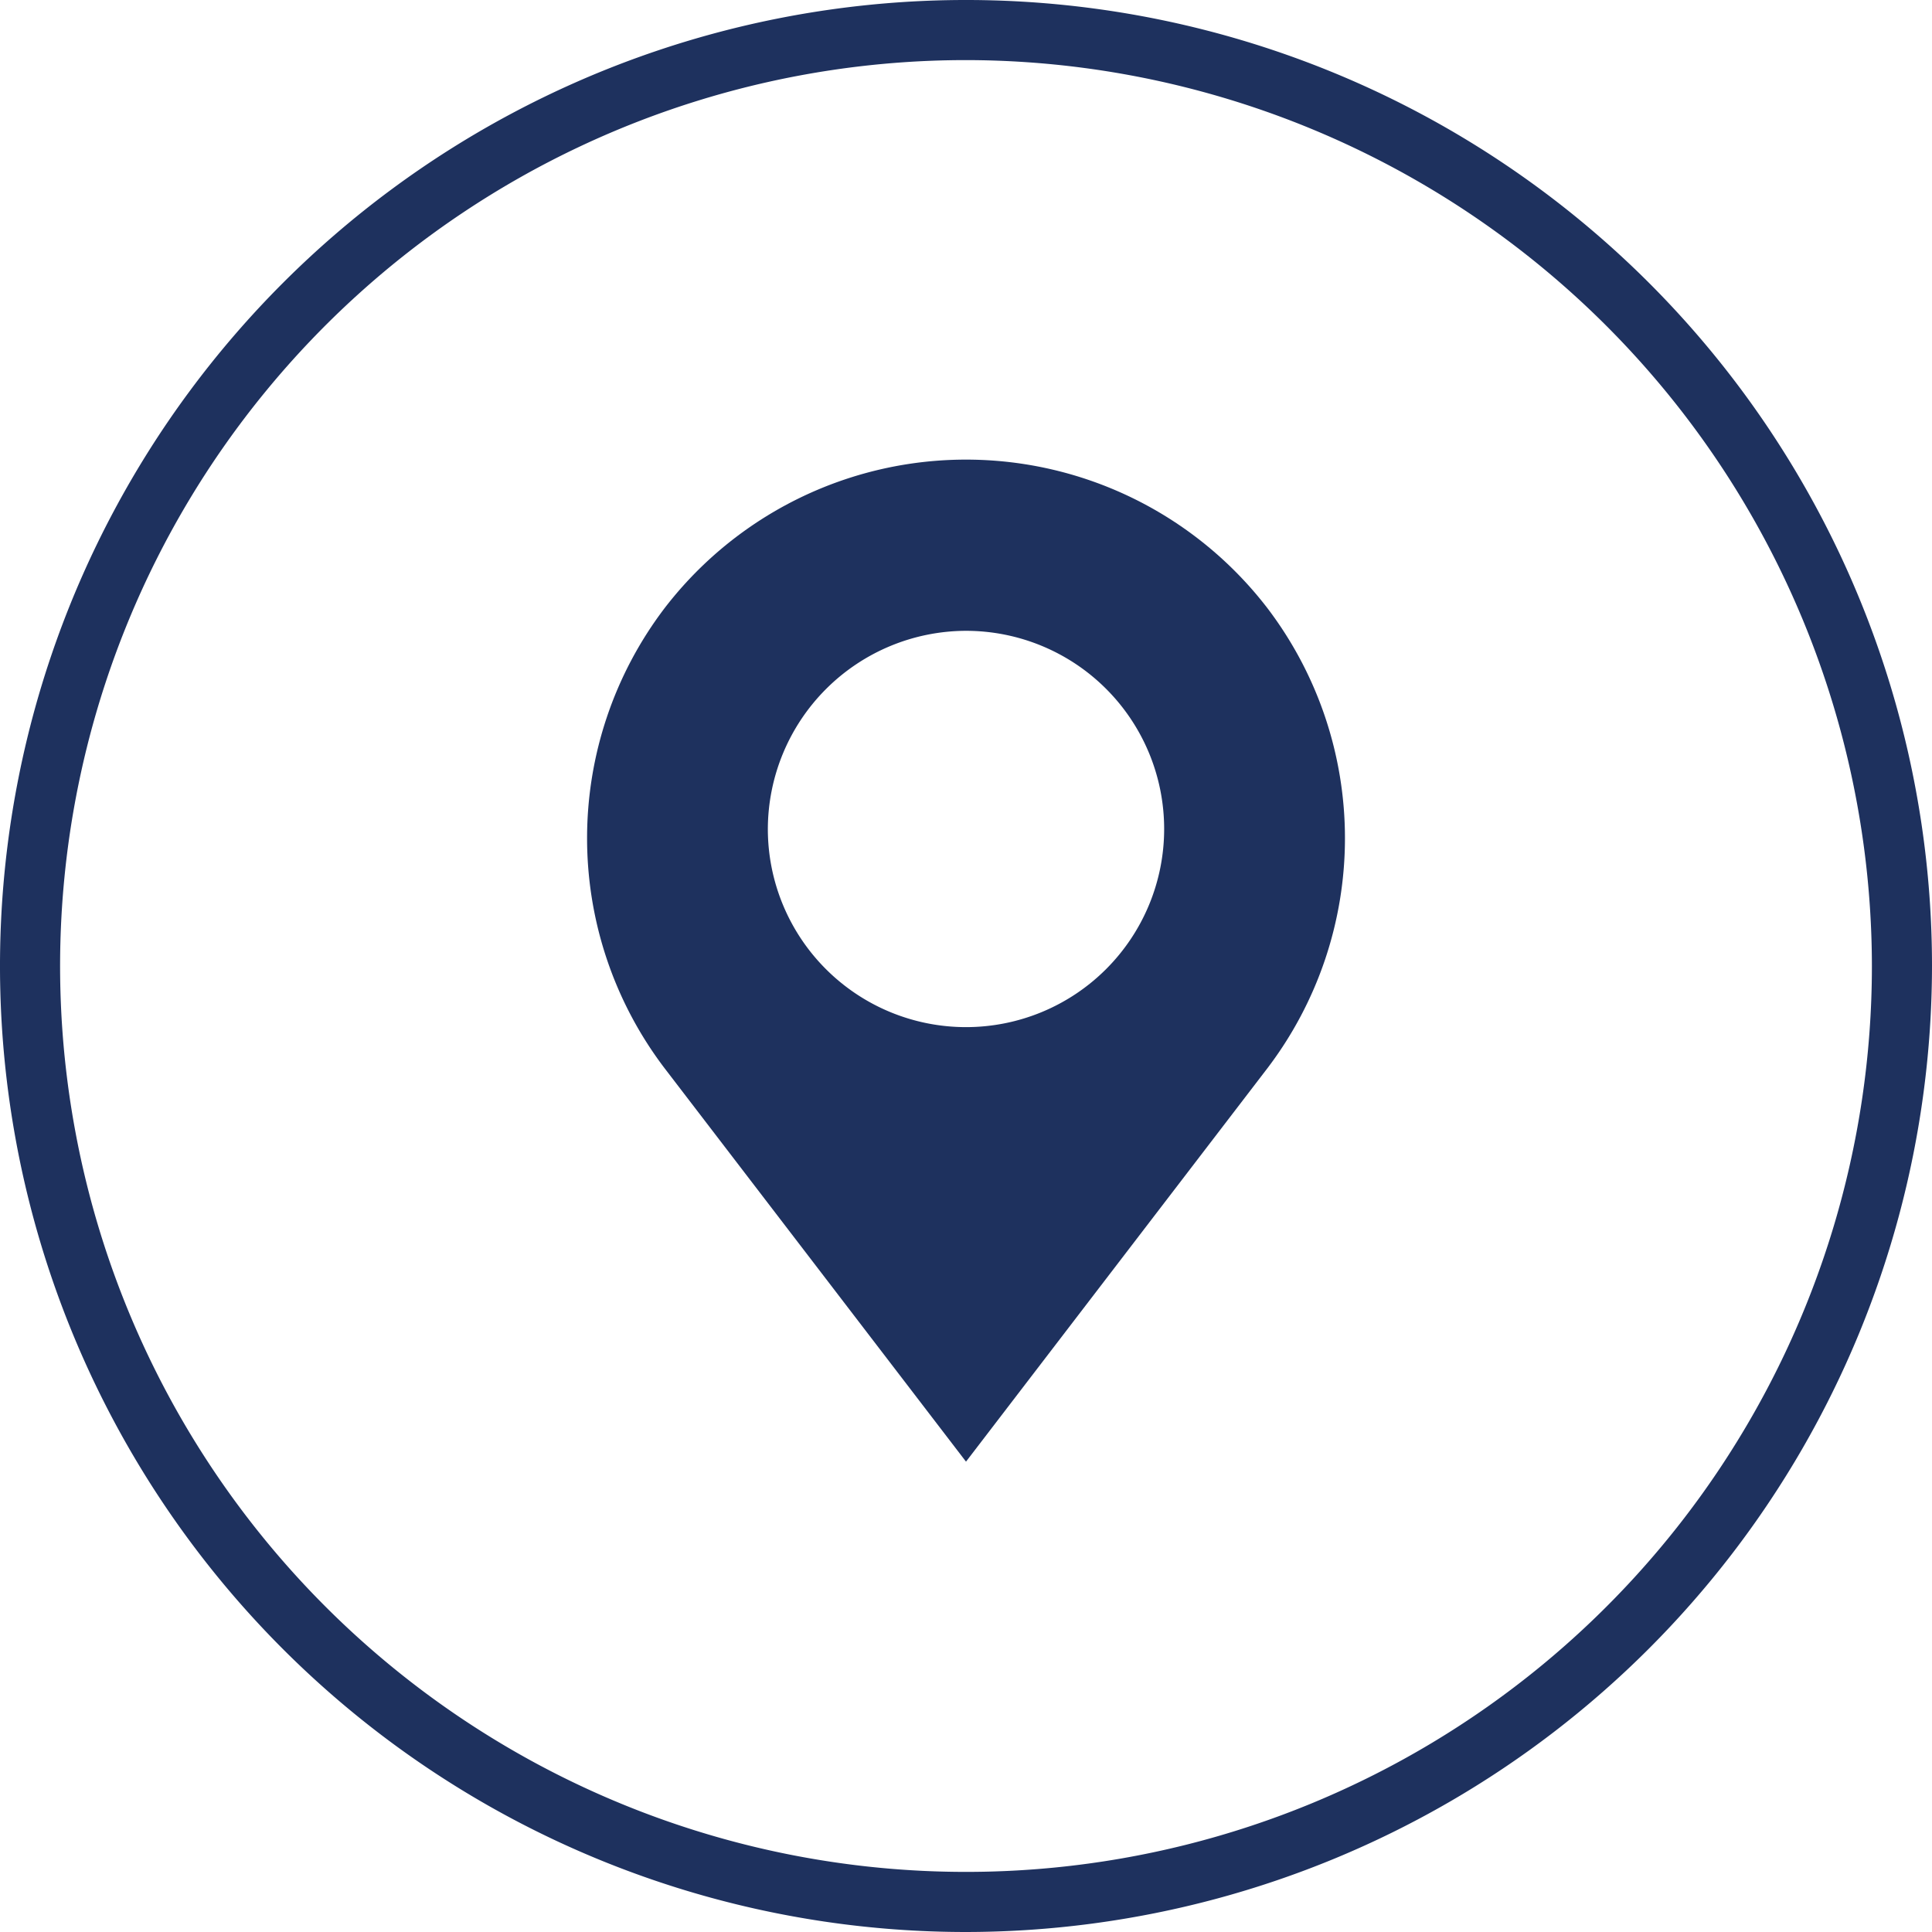
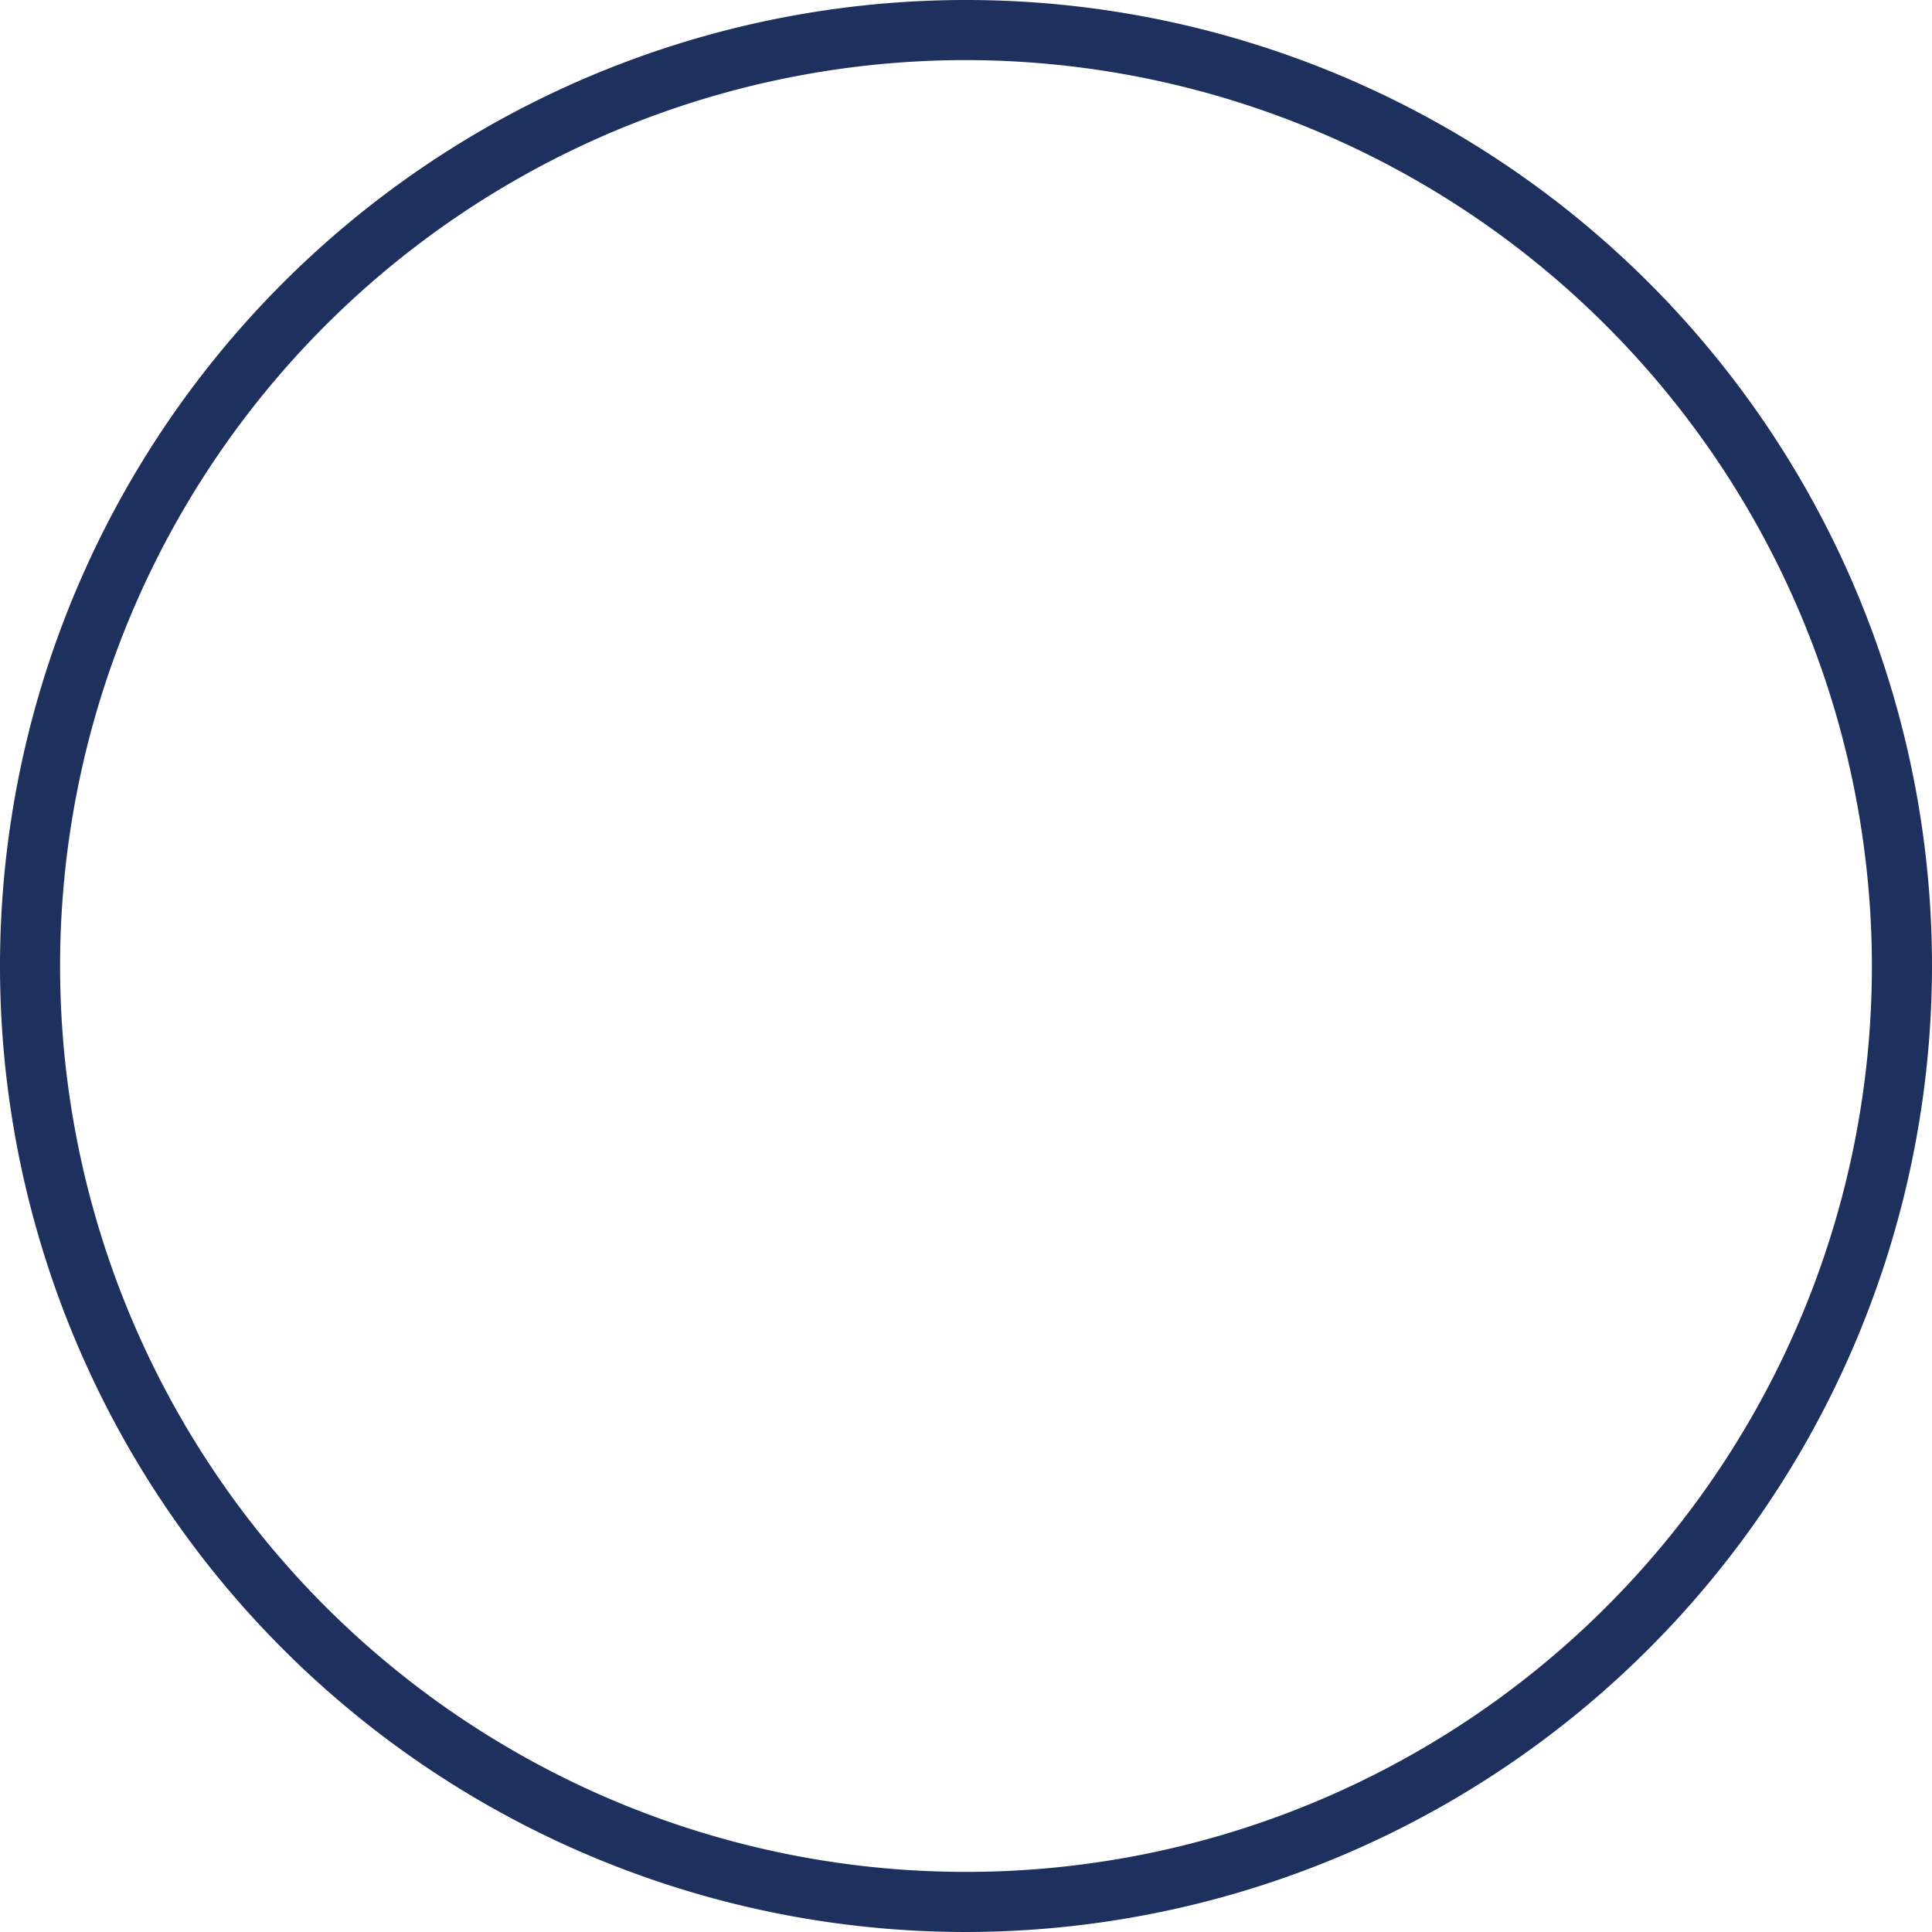
<svg xmlns="http://www.w3.org/2000/svg" viewBox="0 0 32.146 32.146">
  <defs>
    <style>
            .cls-1{fill:#1e315e}
        </style>
  </defs>
  <g id="Livello_2" data-name="Livello 2">
    <g id="Layout">
      <path class="cls-1" d="M16.073 32.146a16.073 16.073 0 1 1 16.073-16.073 16.09 16.09 0 0 1-16.073 16.073zm0-31.146a15.073 15.073 0 1 0 15.073 15.073A15.09 15.09 0 0 0 16.073 1z" />
-       <path class="cls-1" d="M16.073 10.496a3.297 3.297 0 1 1-3.297 3.297 3.306 3.306 0 0 1 3.297-3.297zm5.016-.376a6.324 6.324 0 0 0-10.032 0 6.325 6.325 0 0 0 0 7.653l5.016 6.547 5.016-6.547a6.323 6.323 0 0 0 0-7.653z" />
    </g>
  </g>
</svg>